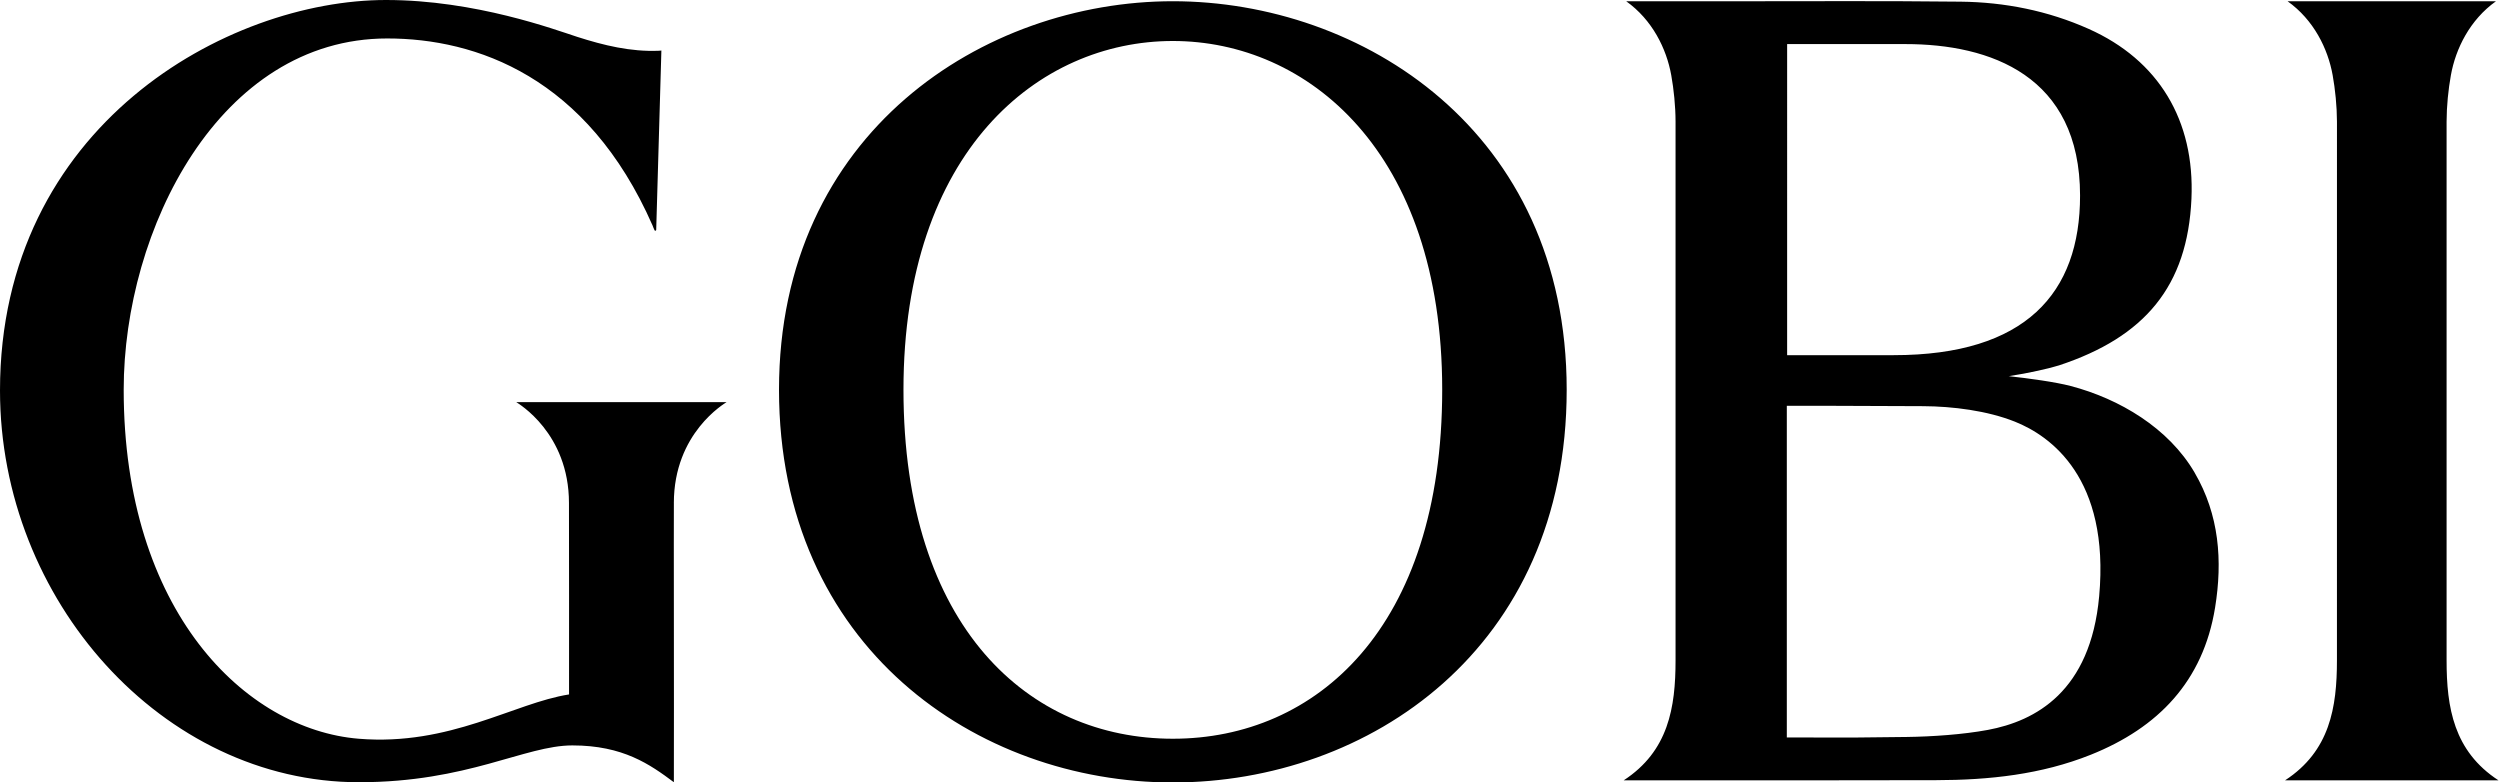
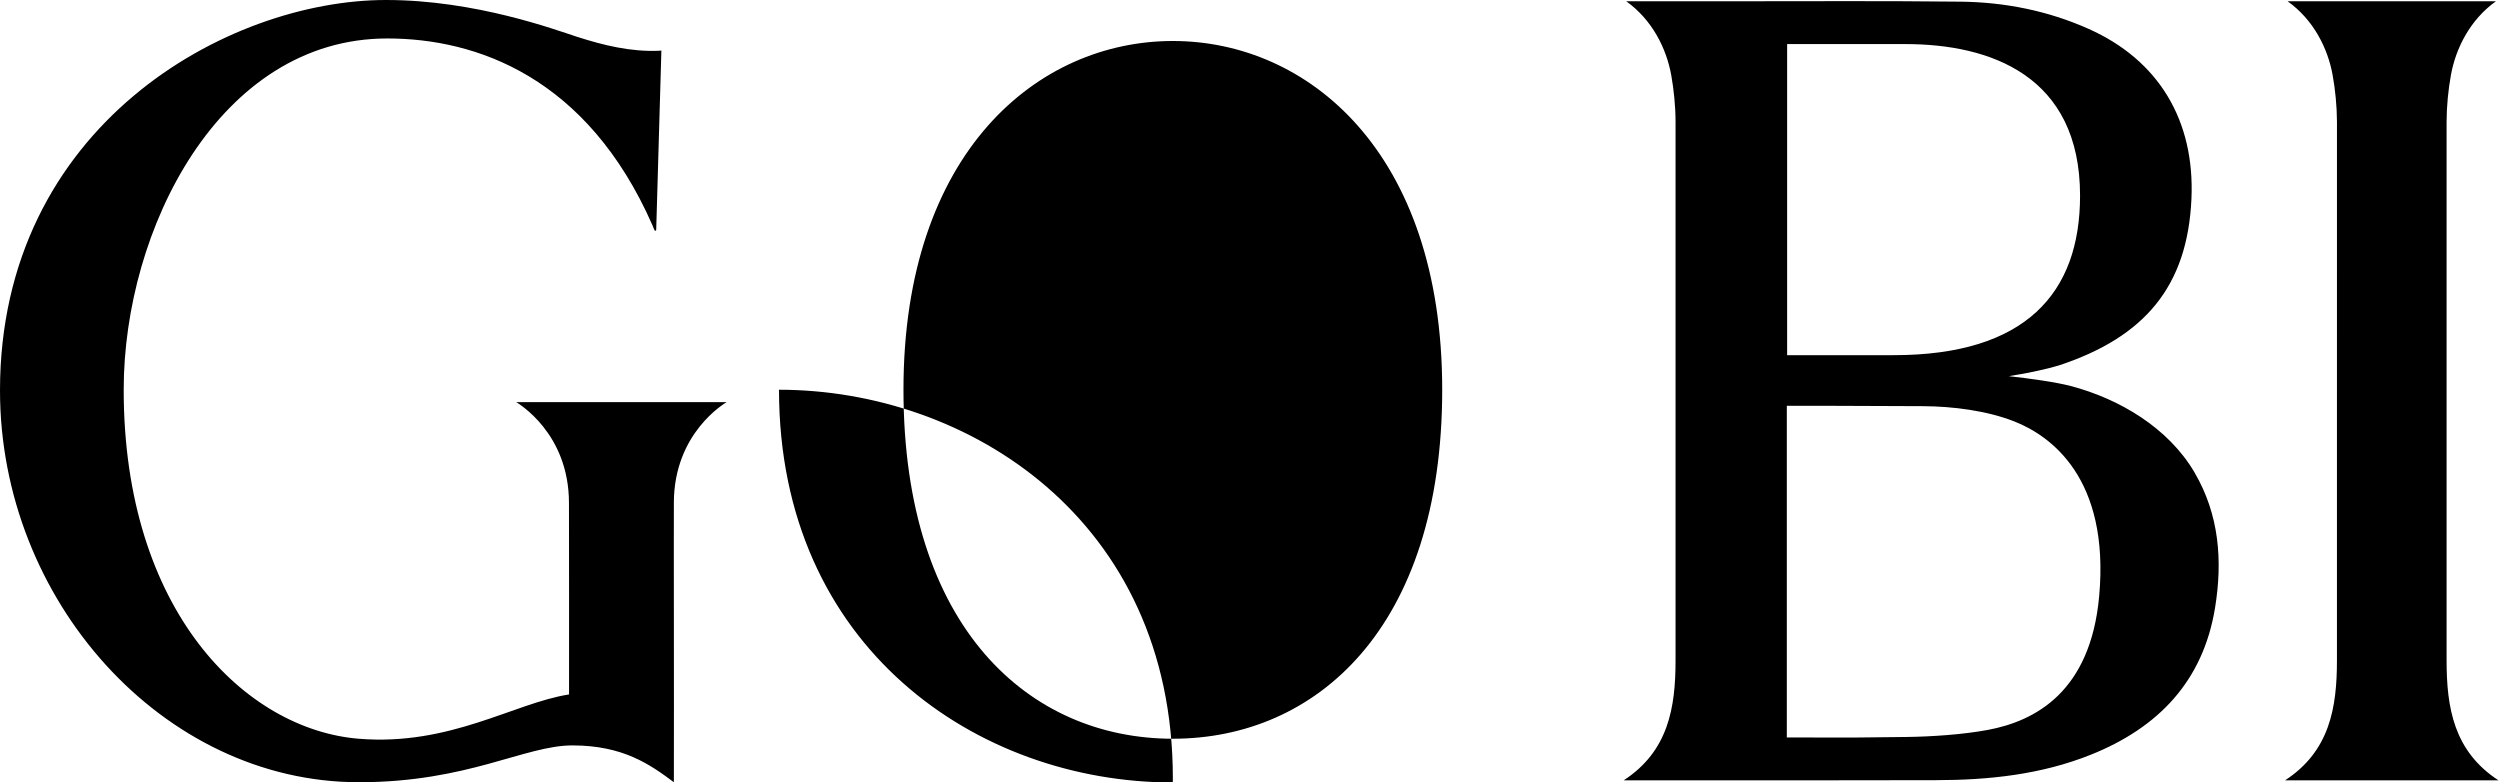
<svg xmlns="http://www.w3.org/2000/svg" viewBox="0 0 639 200">
-   <path fill="currentColor" d="M560.959 120.822c-6.679-11.449-19.229-18.879-31.659-22.152-3.942-1.038-10.712-1.957-15.851-2.522 4.981-.741 10.736-2.066 12.842-2.76 21.903-7.23 32.85-20.21 33.845-42.591.885-20.047-8.402-35.439-26.281-43.415C523.453 2.742 512.401.55 501.139.426c-21.832-.254-40.18-.067-58.82-.11H415.65c6.674 4.75 10.301 12.104 11.521 18.898.651 3.627 1.096 7.919 1.1 11.885v137.687c0 12.038-1.803 23.2-13.248 30.664h27.262c16.755.005 33.281.005 52.596-.038 13.53-.029 26.855-1.431 39.529-6.503 17.21-6.889 28.707-18.769 31.764-37.596 1.947-12.009 1.062-23.731-5.215-34.481M456.792 11.258c6.659 0 23.874.01 30.266.01 21.607 0 44.606 8.023 44.606 38.744 0 24.922-13.909 40.768-47.644 40.768h-27.228V11.258Zm79.752 141.17c-2.216 24.348-16.291 31.879-28.473 34.142-6.334 1.177-14.262 1.713-20.716 1.799-18.454.234-9.407.134-27.86.129h-2.785v-84.78s14.918-.024 34.86.1c7.545.043 16.353 1.139 23.429 3.957 9.115 3.631 24.296 14.401 21.545 44.653Zm102.052 47.017c-11.444-7.459-13.248-18.626-13.248-30.664V31.094c.005-3.966.445-8.258 1.1-11.884 1.225-6.794 4.852-14.143 11.526-18.894h-53.275c6.675 4.75 10.306 12.1 11.526 18.894.651 3.626 1.091 7.918 1.101 11.884l-.005 137.687c0 12.038-1.804 23.2-13.248 30.664h54.528-.005Zm-466.36-70.867c0-17.942 13.042-25.478 13.468-25.789H131.96c.426.307 13.468 7.842 13.468 25.789.034 19.817.024 28.328.02 48.141v.78c-14.057 2.196-30.387 13.233-53.763 11.324-28.994-2.373-60.07-32.639-60.07-89.206 0-40.93 24.454-89.785 67.361-89.785 22.688 0 51.108 9.76 67.82 47.806.134.417.335.814.507 1.216.096.22.411.114.421-.063l1.325-45.873s-.507.048-.684.058c-7.191.291-14.042-1.379-20.817-3.55C141.936 7.615 121.535 0 98.665 0 58.117 0 0 32.123 0 99.809c0 53.619 41.615 100.129 91.752 100.129 27.826 0 42.395-9.411 54.542-9.411 12.976 0 19.837 4.856 25.947 9.411v-1.211c.057-19.042-.053-64.853 0-70.154M299.78 200c-49.94 0-100.665-34.525-100.665-100.383S251.615.316 299.78.316c48.165 0 100.665 33.017 100.665 99.301 0 66.284-50.72 100.383-100.665 100.383Zm0-11.181c36.596 0 68.848-28.243 68.848-89.206 0-60.964-34.477-89.135-68.848-89.135-34.372 0-68.853 28.19-68.853 89.135 0 60.944 32.252 89.206 68.853 89.206Z" />
+   <path fill="currentColor" d="M560.959 120.822c-6.679-11.449-19.229-18.879-31.659-22.152-3.942-1.038-10.712-1.957-15.851-2.522 4.981-.741 10.736-2.066 12.842-2.76 21.903-7.23 32.85-20.21 33.845-42.591.885-20.047-8.402-35.439-26.281-43.415C523.453 2.742 512.401.55 501.139.426c-21.832-.254-40.18-.067-58.82-.11H415.65c6.674 4.75 10.301 12.104 11.521 18.898.651 3.627 1.096 7.919 1.1 11.885v137.687c0 12.038-1.803 23.2-13.248 30.664h27.262c16.755.005 33.281.005 52.596-.038 13.53-.029 26.855-1.431 39.529-6.503 17.21-6.889 28.707-18.769 31.764-37.596 1.947-12.009 1.062-23.731-5.215-34.481M456.792 11.258c6.659 0 23.874.01 30.266.01 21.607 0 44.606 8.023 44.606 38.744 0 24.922-13.909 40.768-47.644 40.768h-27.228V11.258Zm79.752 141.17c-2.216 24.348-16.291 31.879-28.473 34.142-6.334 1.177-14.262 1.713-20.716 1.799-18.454.234-9.407.134-27.86.129h-2.785v-84.78s14.918-.024 34.86.1c7.545.043 16.353 1.139 23.429 3.957 9.115 3.631 24.296 14.401 21.545 44.653Zm102.052 47.017c-11.444-7.459-13.248-18.626-13.248-30.664V31.094c.005-3.966.445-8.258 1.1-11.884 1.225-6.794 4.852-14.143 11.526-18.894h-53.275c6.675 4.75 10.306 12.1 11.526 18.894.651 3.626 1.091 7.918 1.101 11.884l-.005 137.687c0 12.038-1.804 23.2-13.248 30.664h54.528-.005Zm-466.36-70.867c0-17.942 13.042-25.478 13.468-25.789H131.96c.426.307 13.468 7.842 13.468 25.789.034 19.817.024 28.328.02 48.141v.78c-14.057 2.196-30.387 13.233-53.763 11.324-28.994-2.373-60.07-32.639-60.07-89.206 0-40.93 24.454-89.785 67.361-89.785 22.688 0 51.108 9.76 67.82 47.806.134.417.335.814.507 1.216.096.22.411.114.421-.063l1.325-45.873s-.507.048-.684.058c-7.191.291-14.042-1.379-20.817-3.55C141.936 7.615 121.535 0 98.665 0 58.117 0 0 32.123 0 99.809c0 53.619 41.615 100.129 91.752 100.129 27.826 0 42.395-9.411 54.542-9.411 12.976 0 19.837 4.856 25.947 9.411v-1.211c.057-19.042-.053-64.853 0-70.154M299.78 200c-49.94 0-100.665-34.525-100.665-100.383c48.165 0 100.665 33.017 100.665 99.301 0 66.284-50.72 100.383-100.665 100.383Zm0-11.181c36.596 0 68.848-28.243 68.848-89.206 0-60.964-34.477-89.135-68.848-89.135-34.372 0-68.853 28.19-68.853 89.135 0 60.944 32.252 89.206 68.853 89.206Z" />
</svg>